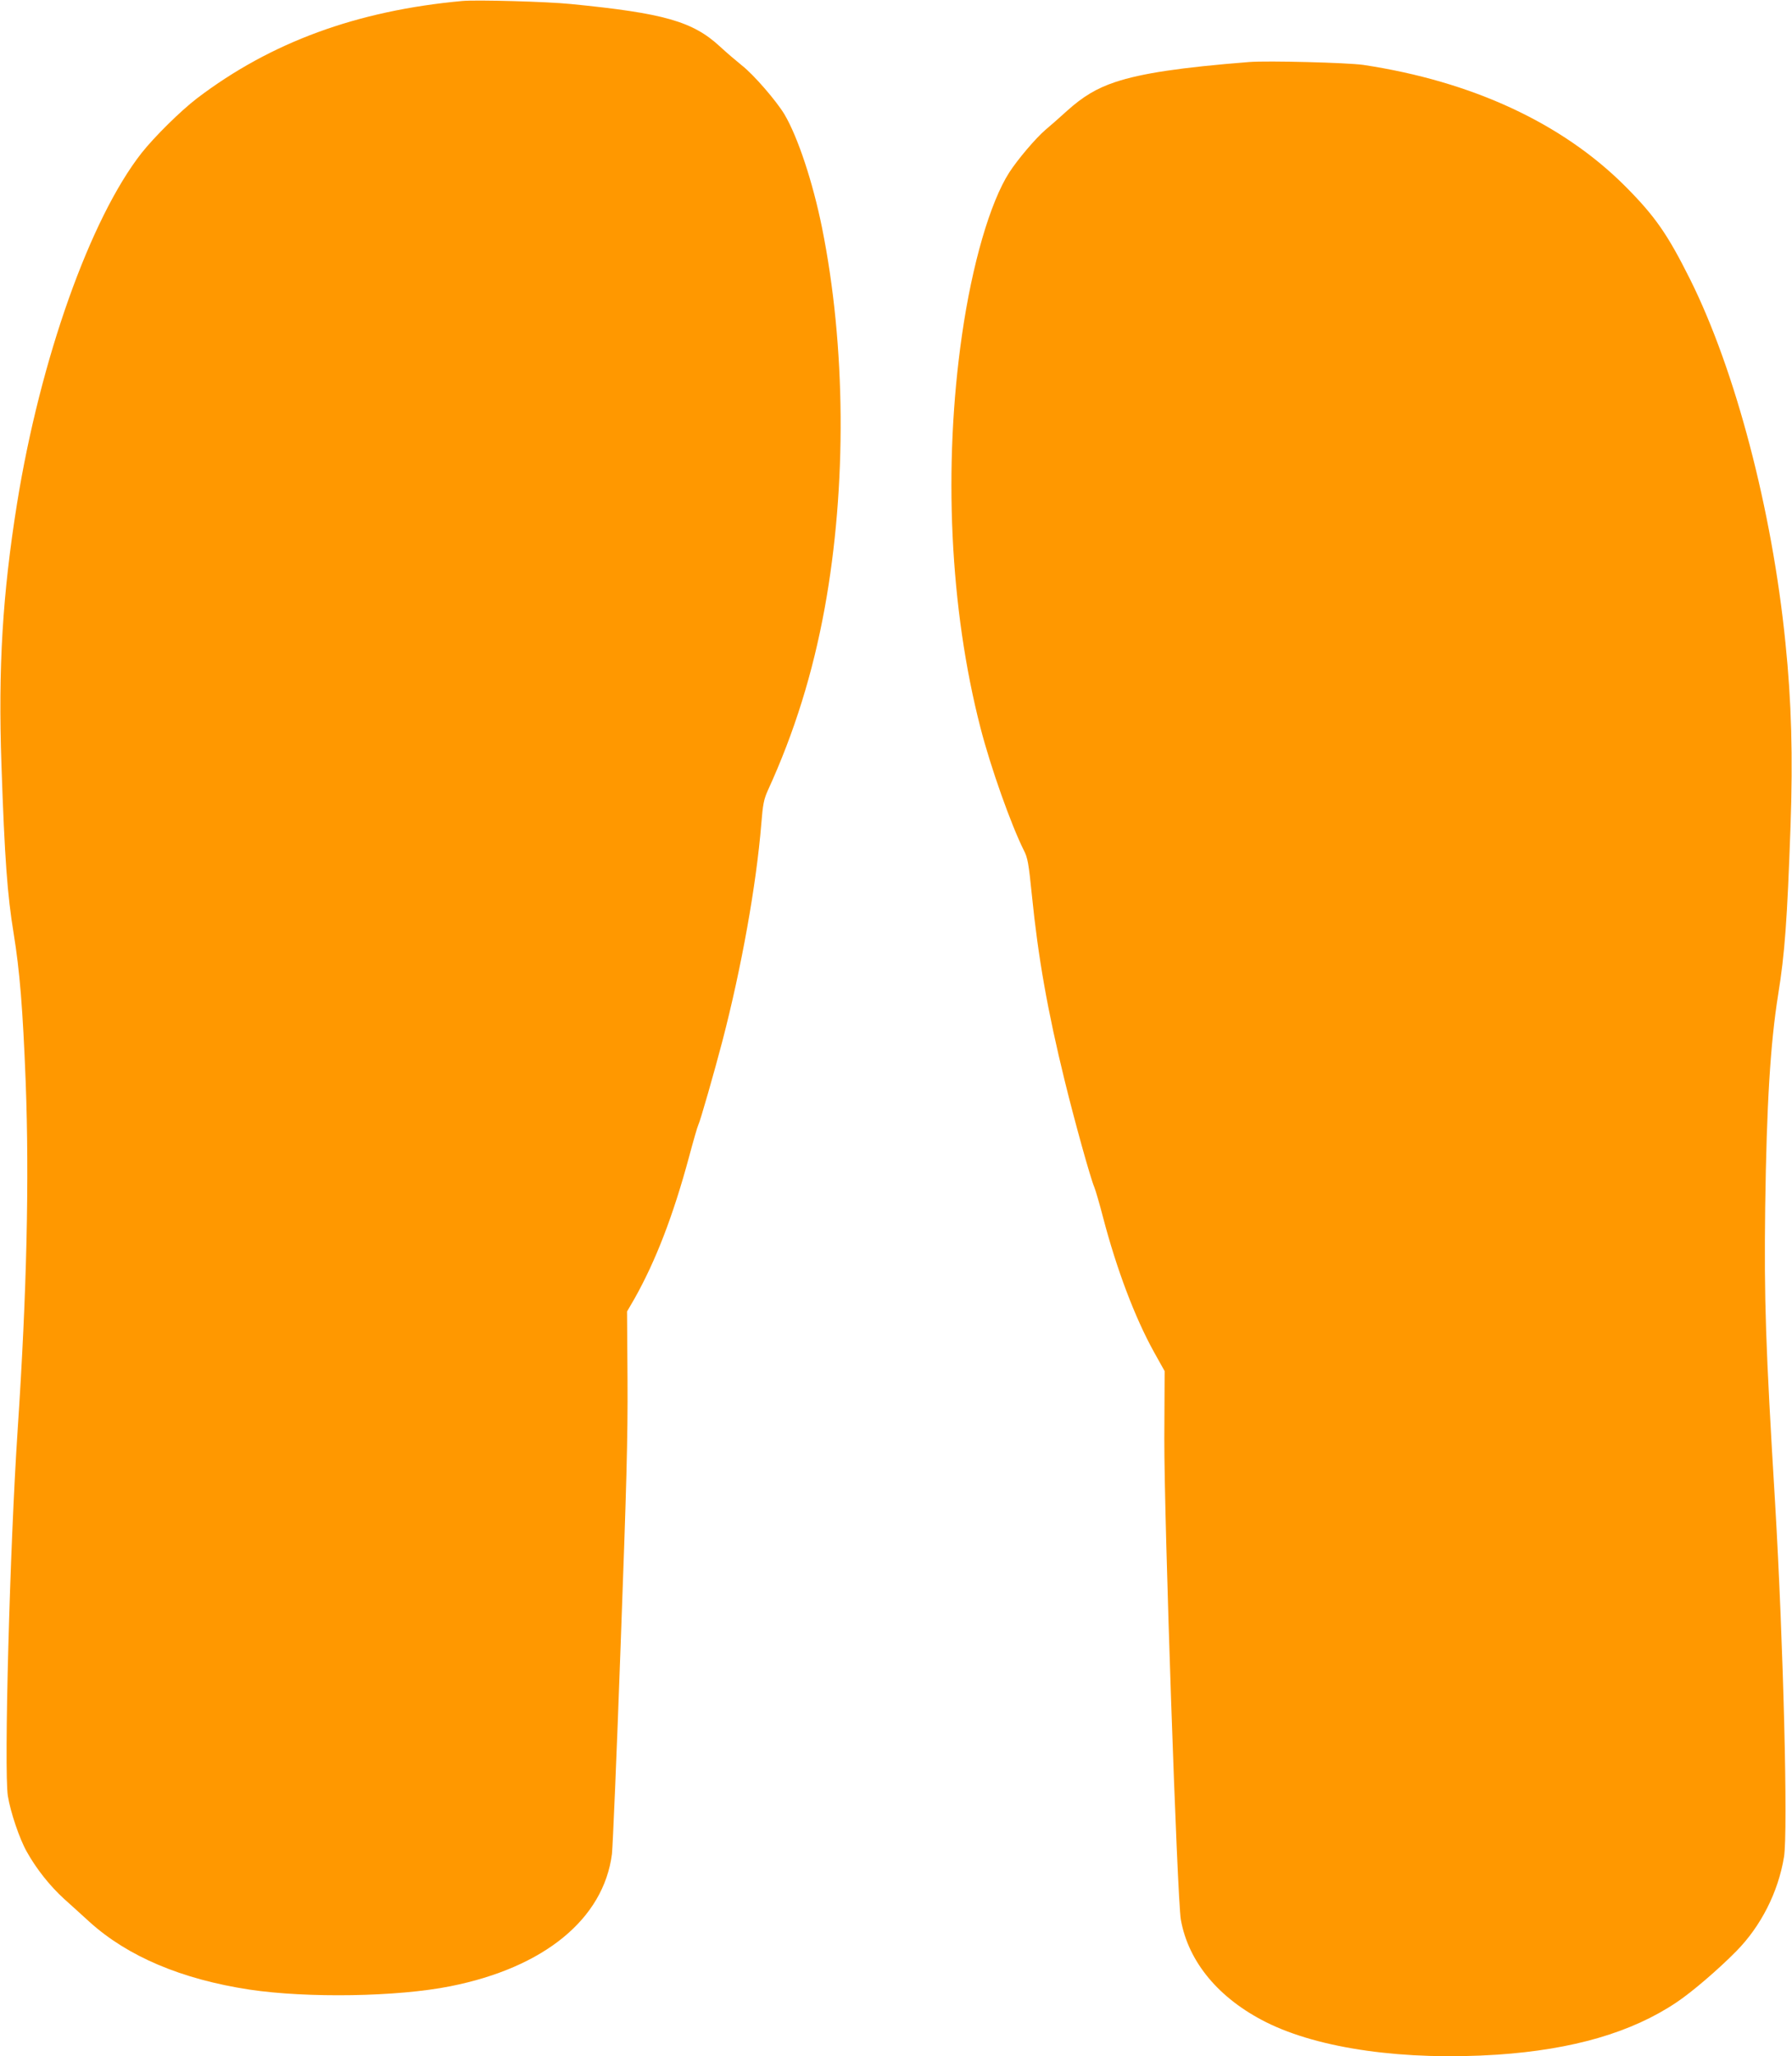
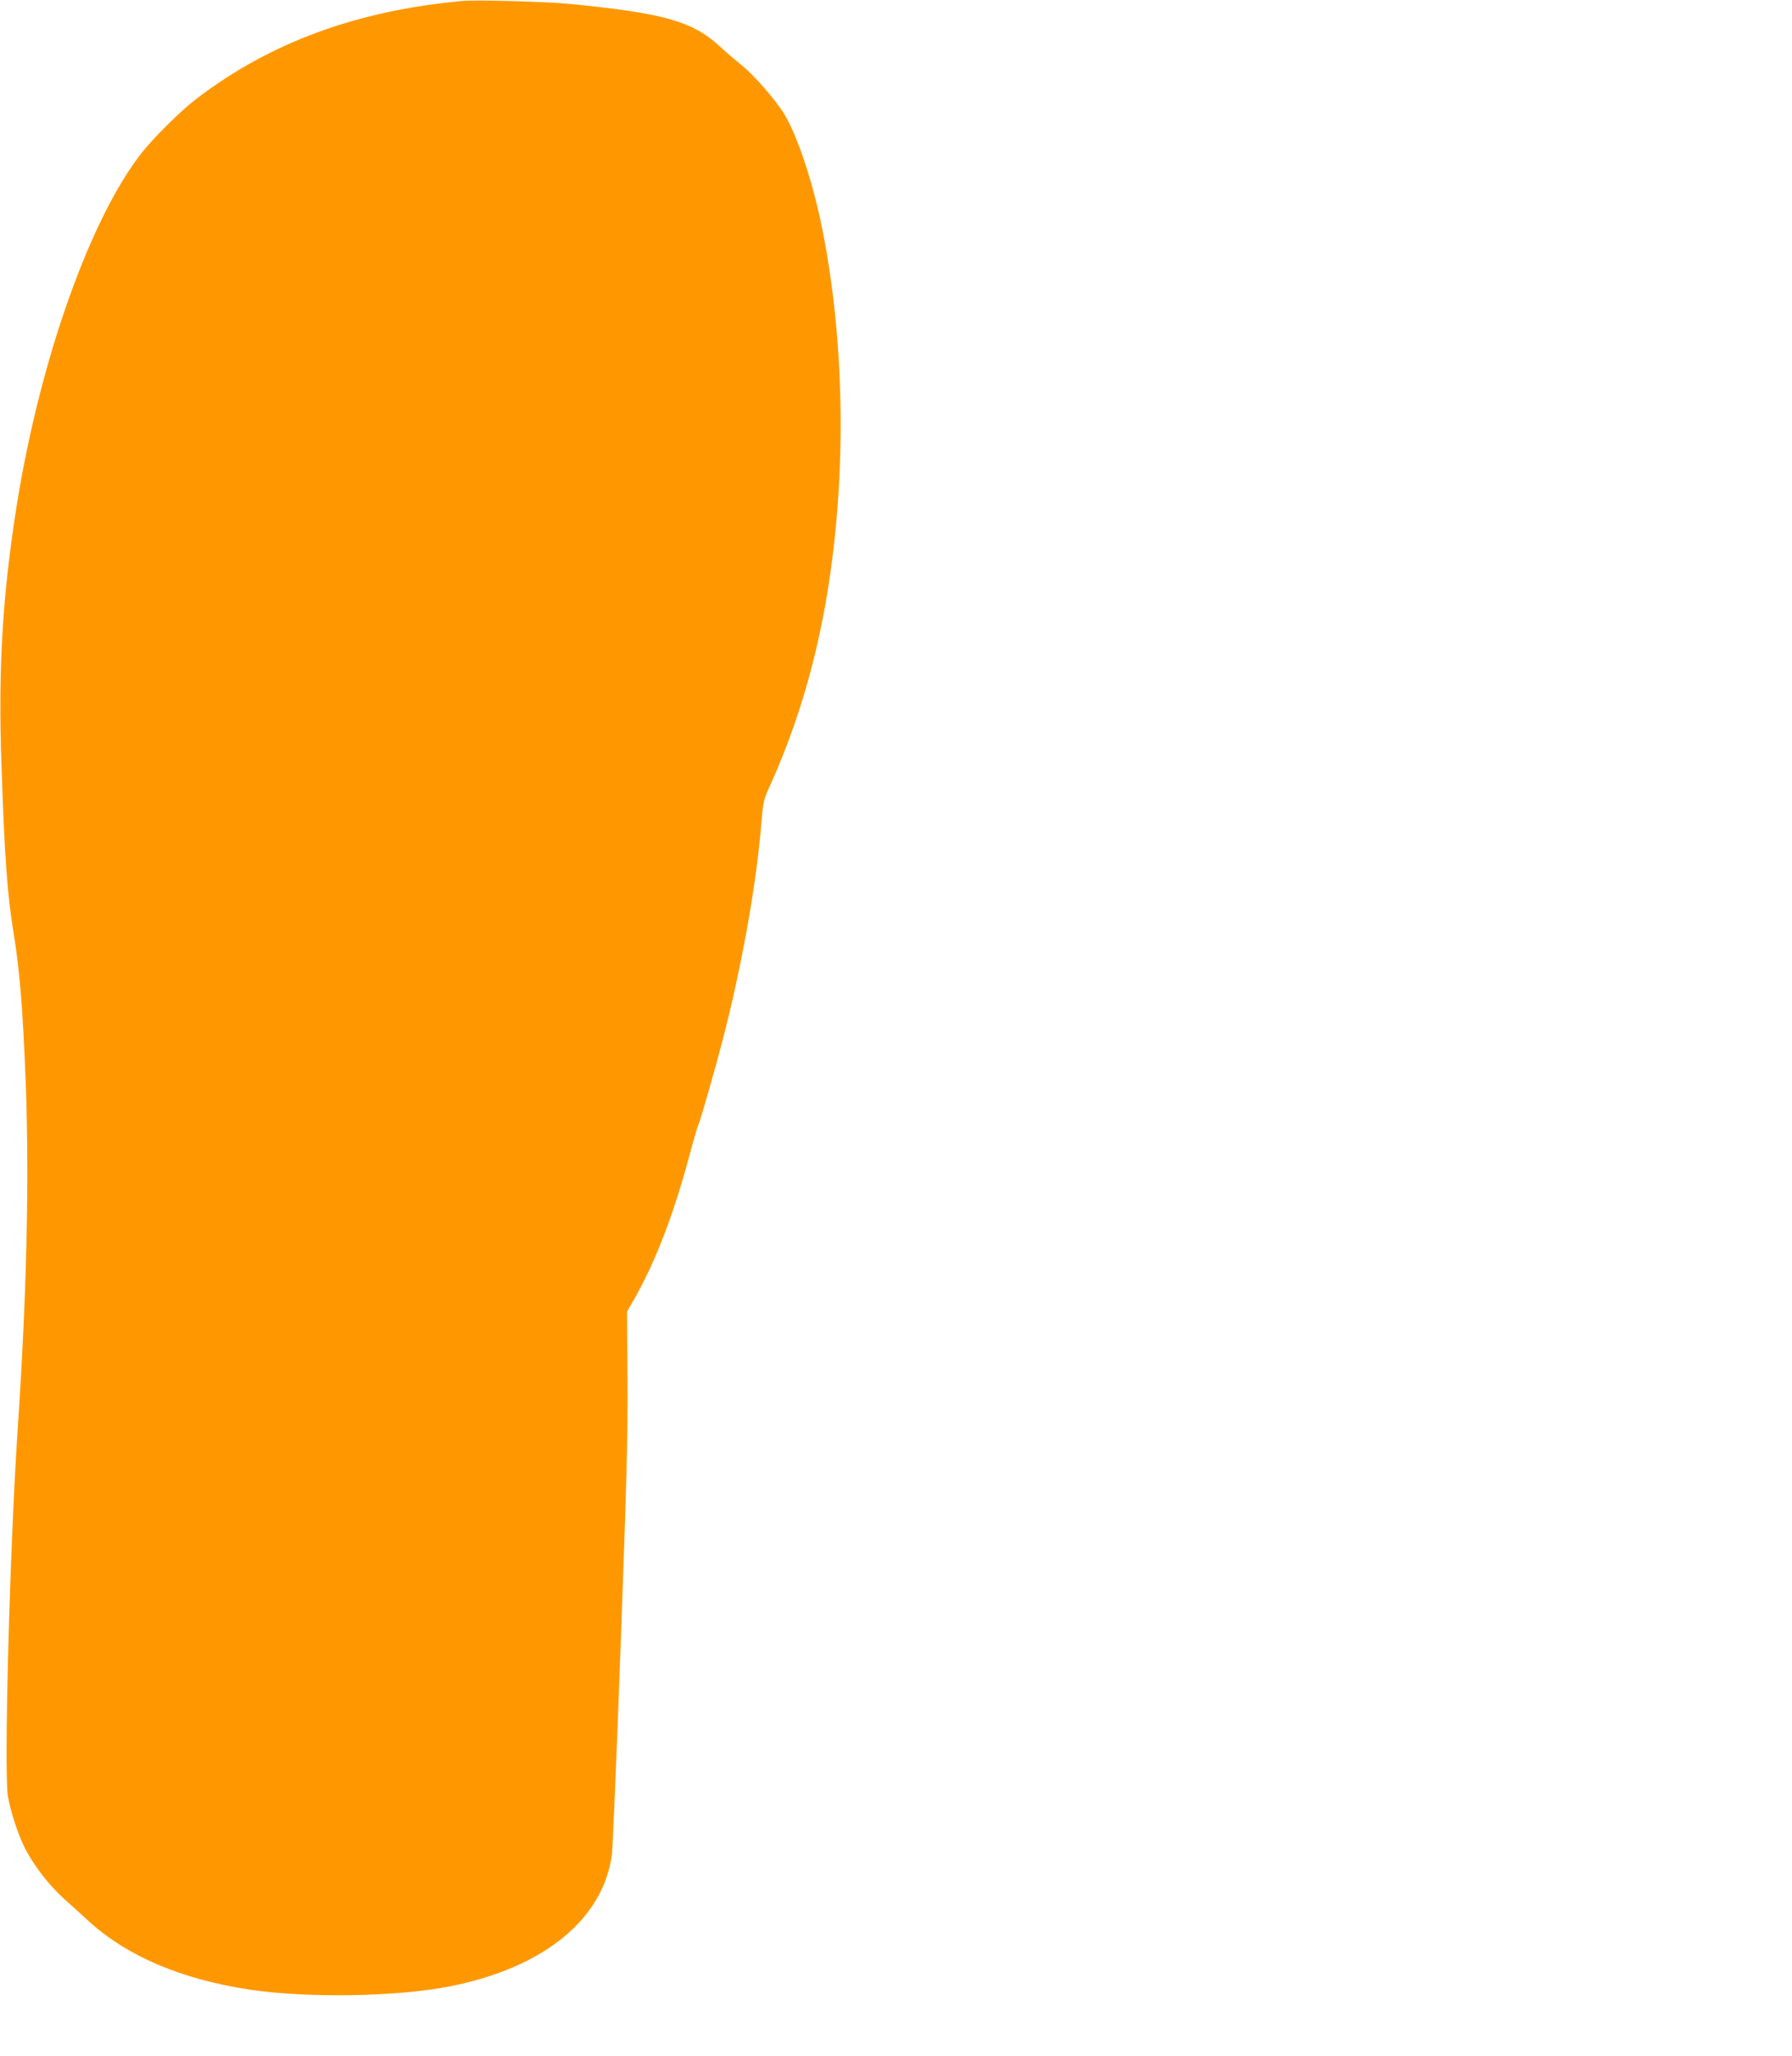
<svg xmlns="http://www.w3.org/2000/svg" version="1.0" width="1116pt" height="1280pt" viewBox="0 0 1116 1280" preserveAspectRatio="xMidYMid meet">
  <g transform="translate(0,1280) scale(0.1,-0.1)" fill="#ff9800" stroke="none">
    <path d="M2880 12794 c-657 -60 -1194 -257 -1653 -606 -102 -78 -265 -239 -345 -340 -320 -408 -631 -1283 -776 -2183 -90 -563 -118 -1021 -97 -1625 20 -586 37 -813 76 -1050 38 -235 57 -466 75 -925 23 -607 7 -1311 -50 -2165 -49 -736 -86 -2120 -61 -2280 16 -99 72 -266 118 -347 59 -106 144 -213 232 -293 46 -41 117 -106 159 -144 238 -215 574 -357 996 -421 361 -54 922 -45 1251 21 584 116 954 419 1006 823 5 42 30 625 54 1296 37 1001 45 1297 43 1650 l-3 431 47 81 c131 233 240 514 339 881 27 101 53 191 58 200 12 23 100 331 150 522 119 457 211 971 242 1350 10 125 16 154 41 210 165 360 280 730 354 1135 138 758 132 1631 -17 2369 -57 282 -150 562 -233 703 -50 84 -193 249 -265 305 -36 29 -98 82 -138 119 -169 156 -349 207 -928 264 -147 15 -586 27 -675 19z" />
-     <path d="M7780 12414 c-429 -34 -669 -70 -835 -125 -116 -39 -200 -89 -301 -180 -45 -41 -104 -93 -133 -117 -60 -51 -173 -184 -226 -266 -119 -186 -231 -572 -294 -1011 -118 -818 -76 -1705 115 -2445 64 -249 191 -605 270 -763 24 -46 30 -80 50 -277 39 -389 98 -723 204 -1155 62 -253 160 -606 185 -665 8 -19 33 -105 55 -190 84 -320 197 -620 316 -835 l67 -120 -2 -420 c-1 -503 80 -2864 103 -2995 47 -263 236 -490 531 -638 332 -166 863 -240 1440 -202 471 32 836 138 1115 325 95 63 263 207 373 319 153 155 261 367 297 586 26 155 -4 1338 -55 2200 -60 991 -69 1267 -62 1845 9 639 32 1019 81 1325 41 254 56 458 77 1050 15 433 6 771 -32 1140 -83 827 -312 1696 -593 2260 -142 284 -219 394 -405 581 -393 393 -954 653 -1631 755 -99 14 -593 27 -710 18z" />
  </g>
</svg>